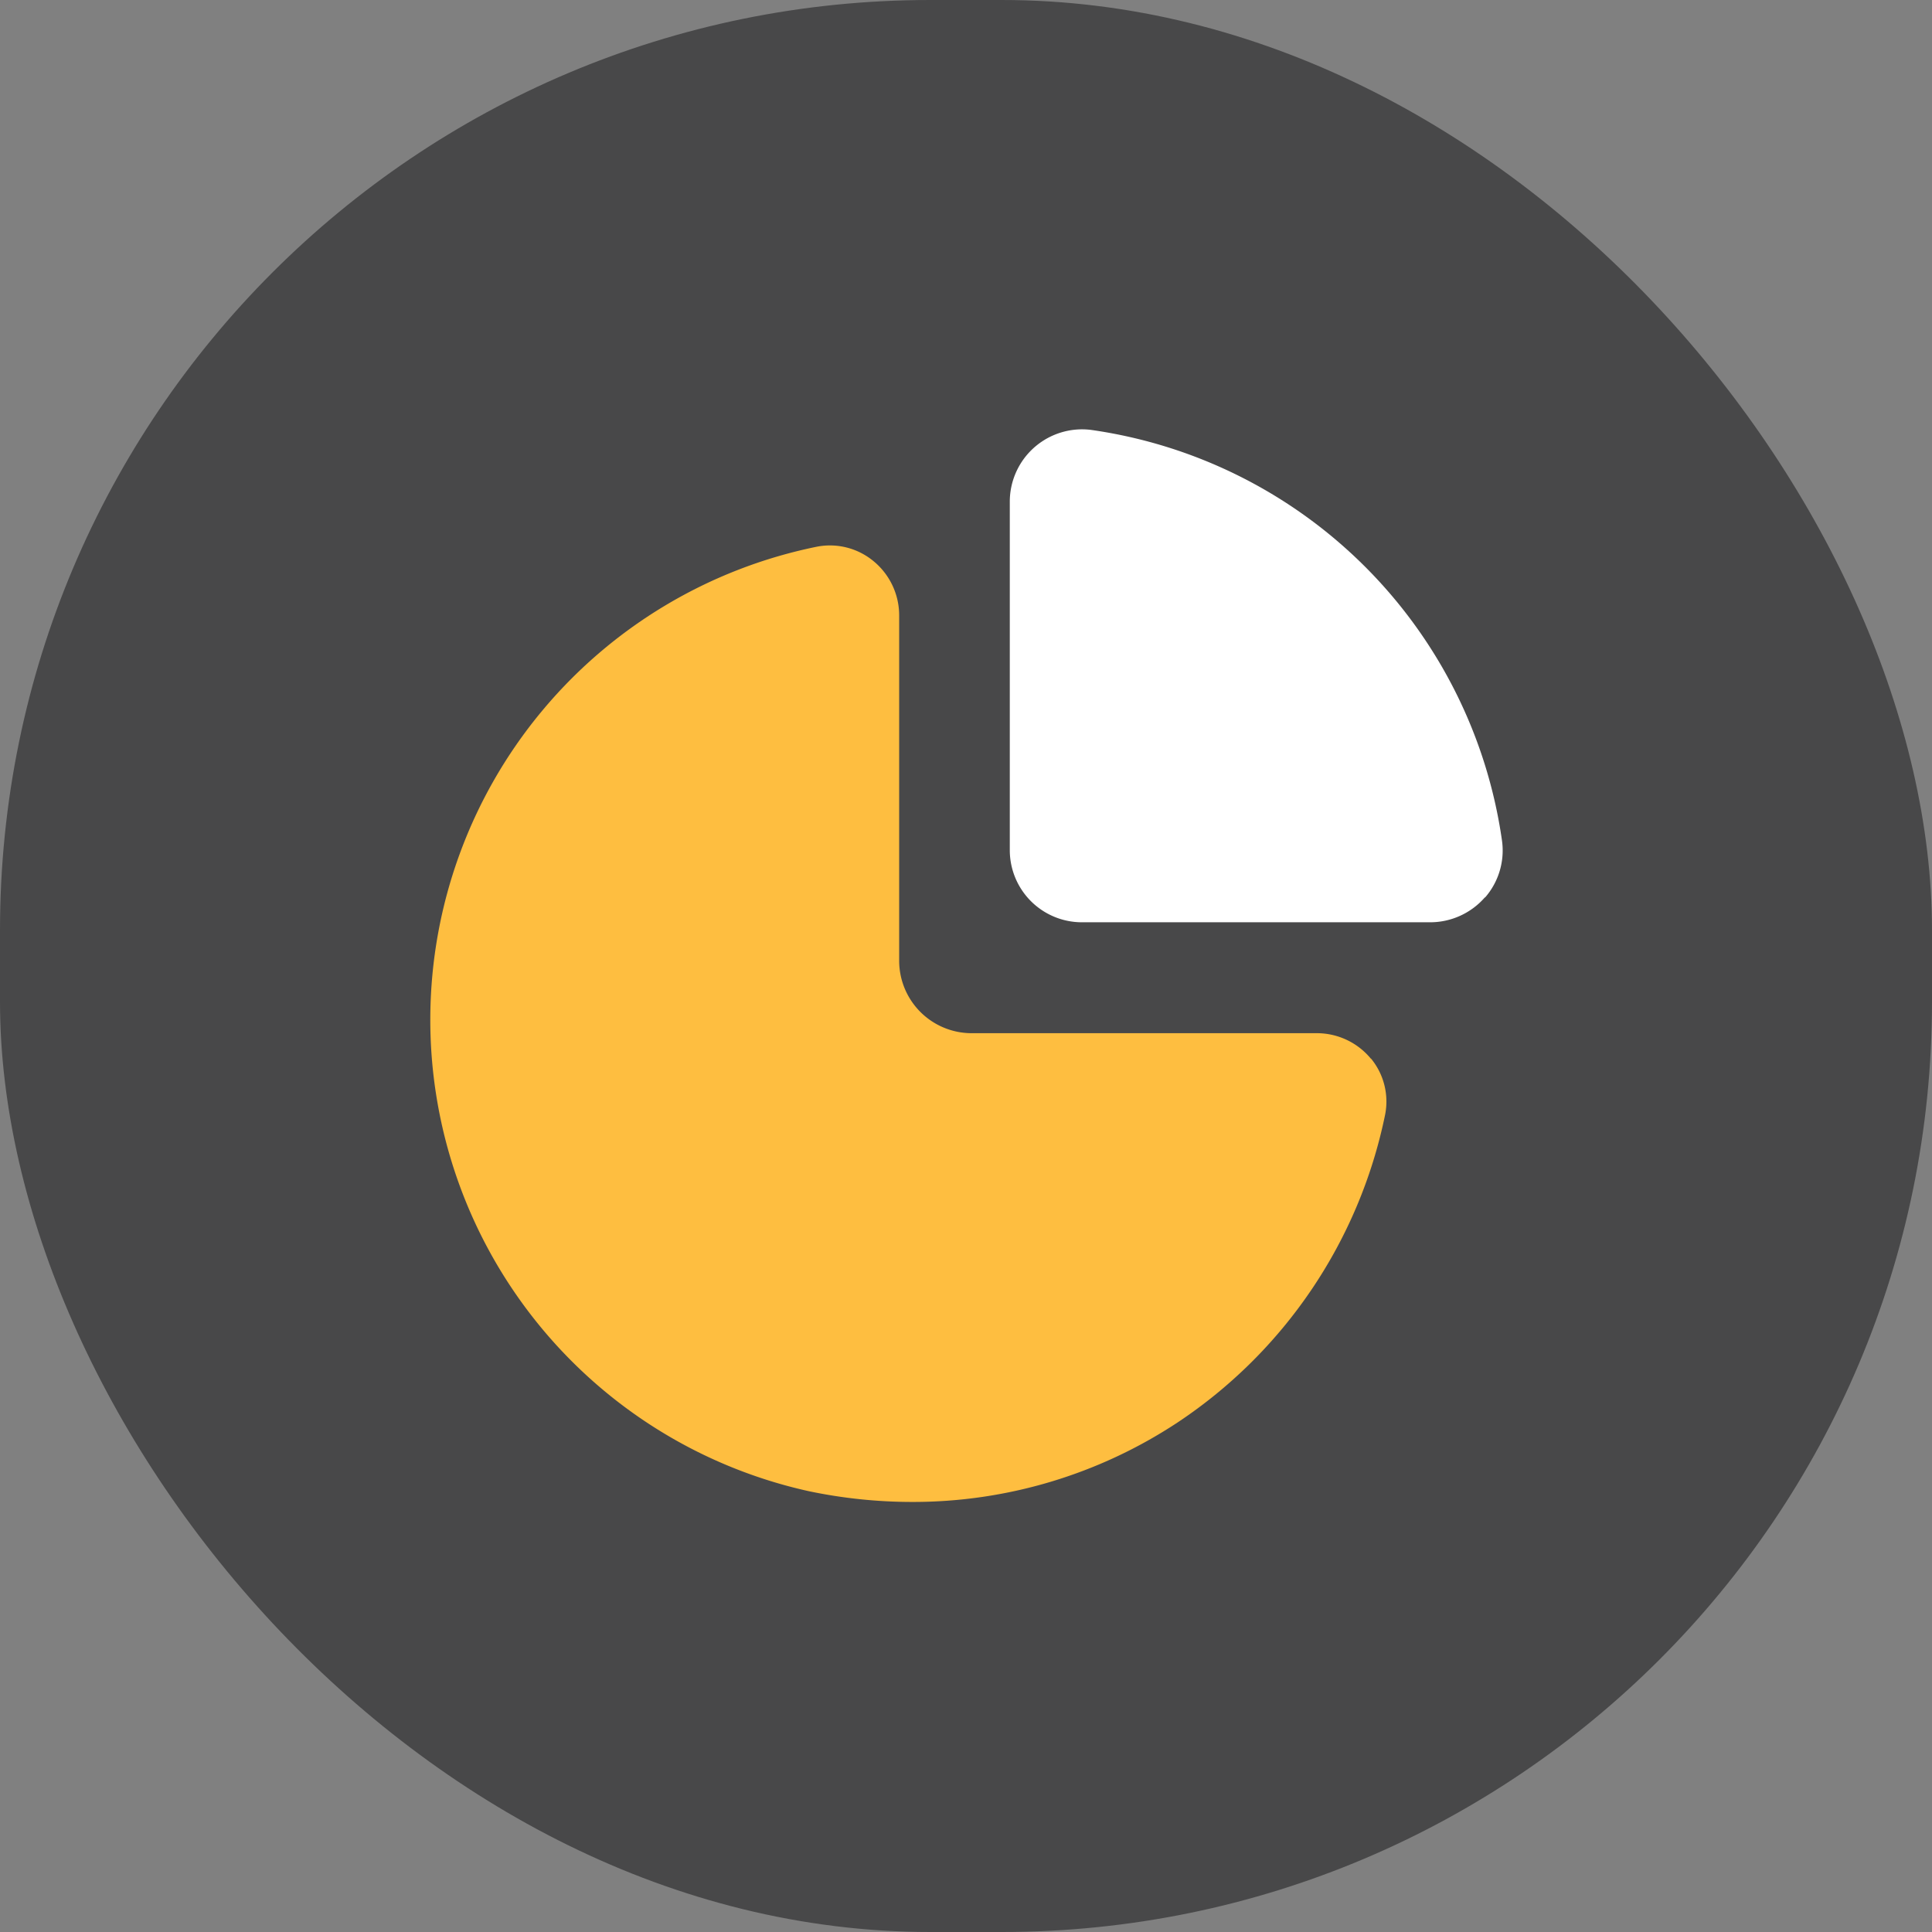
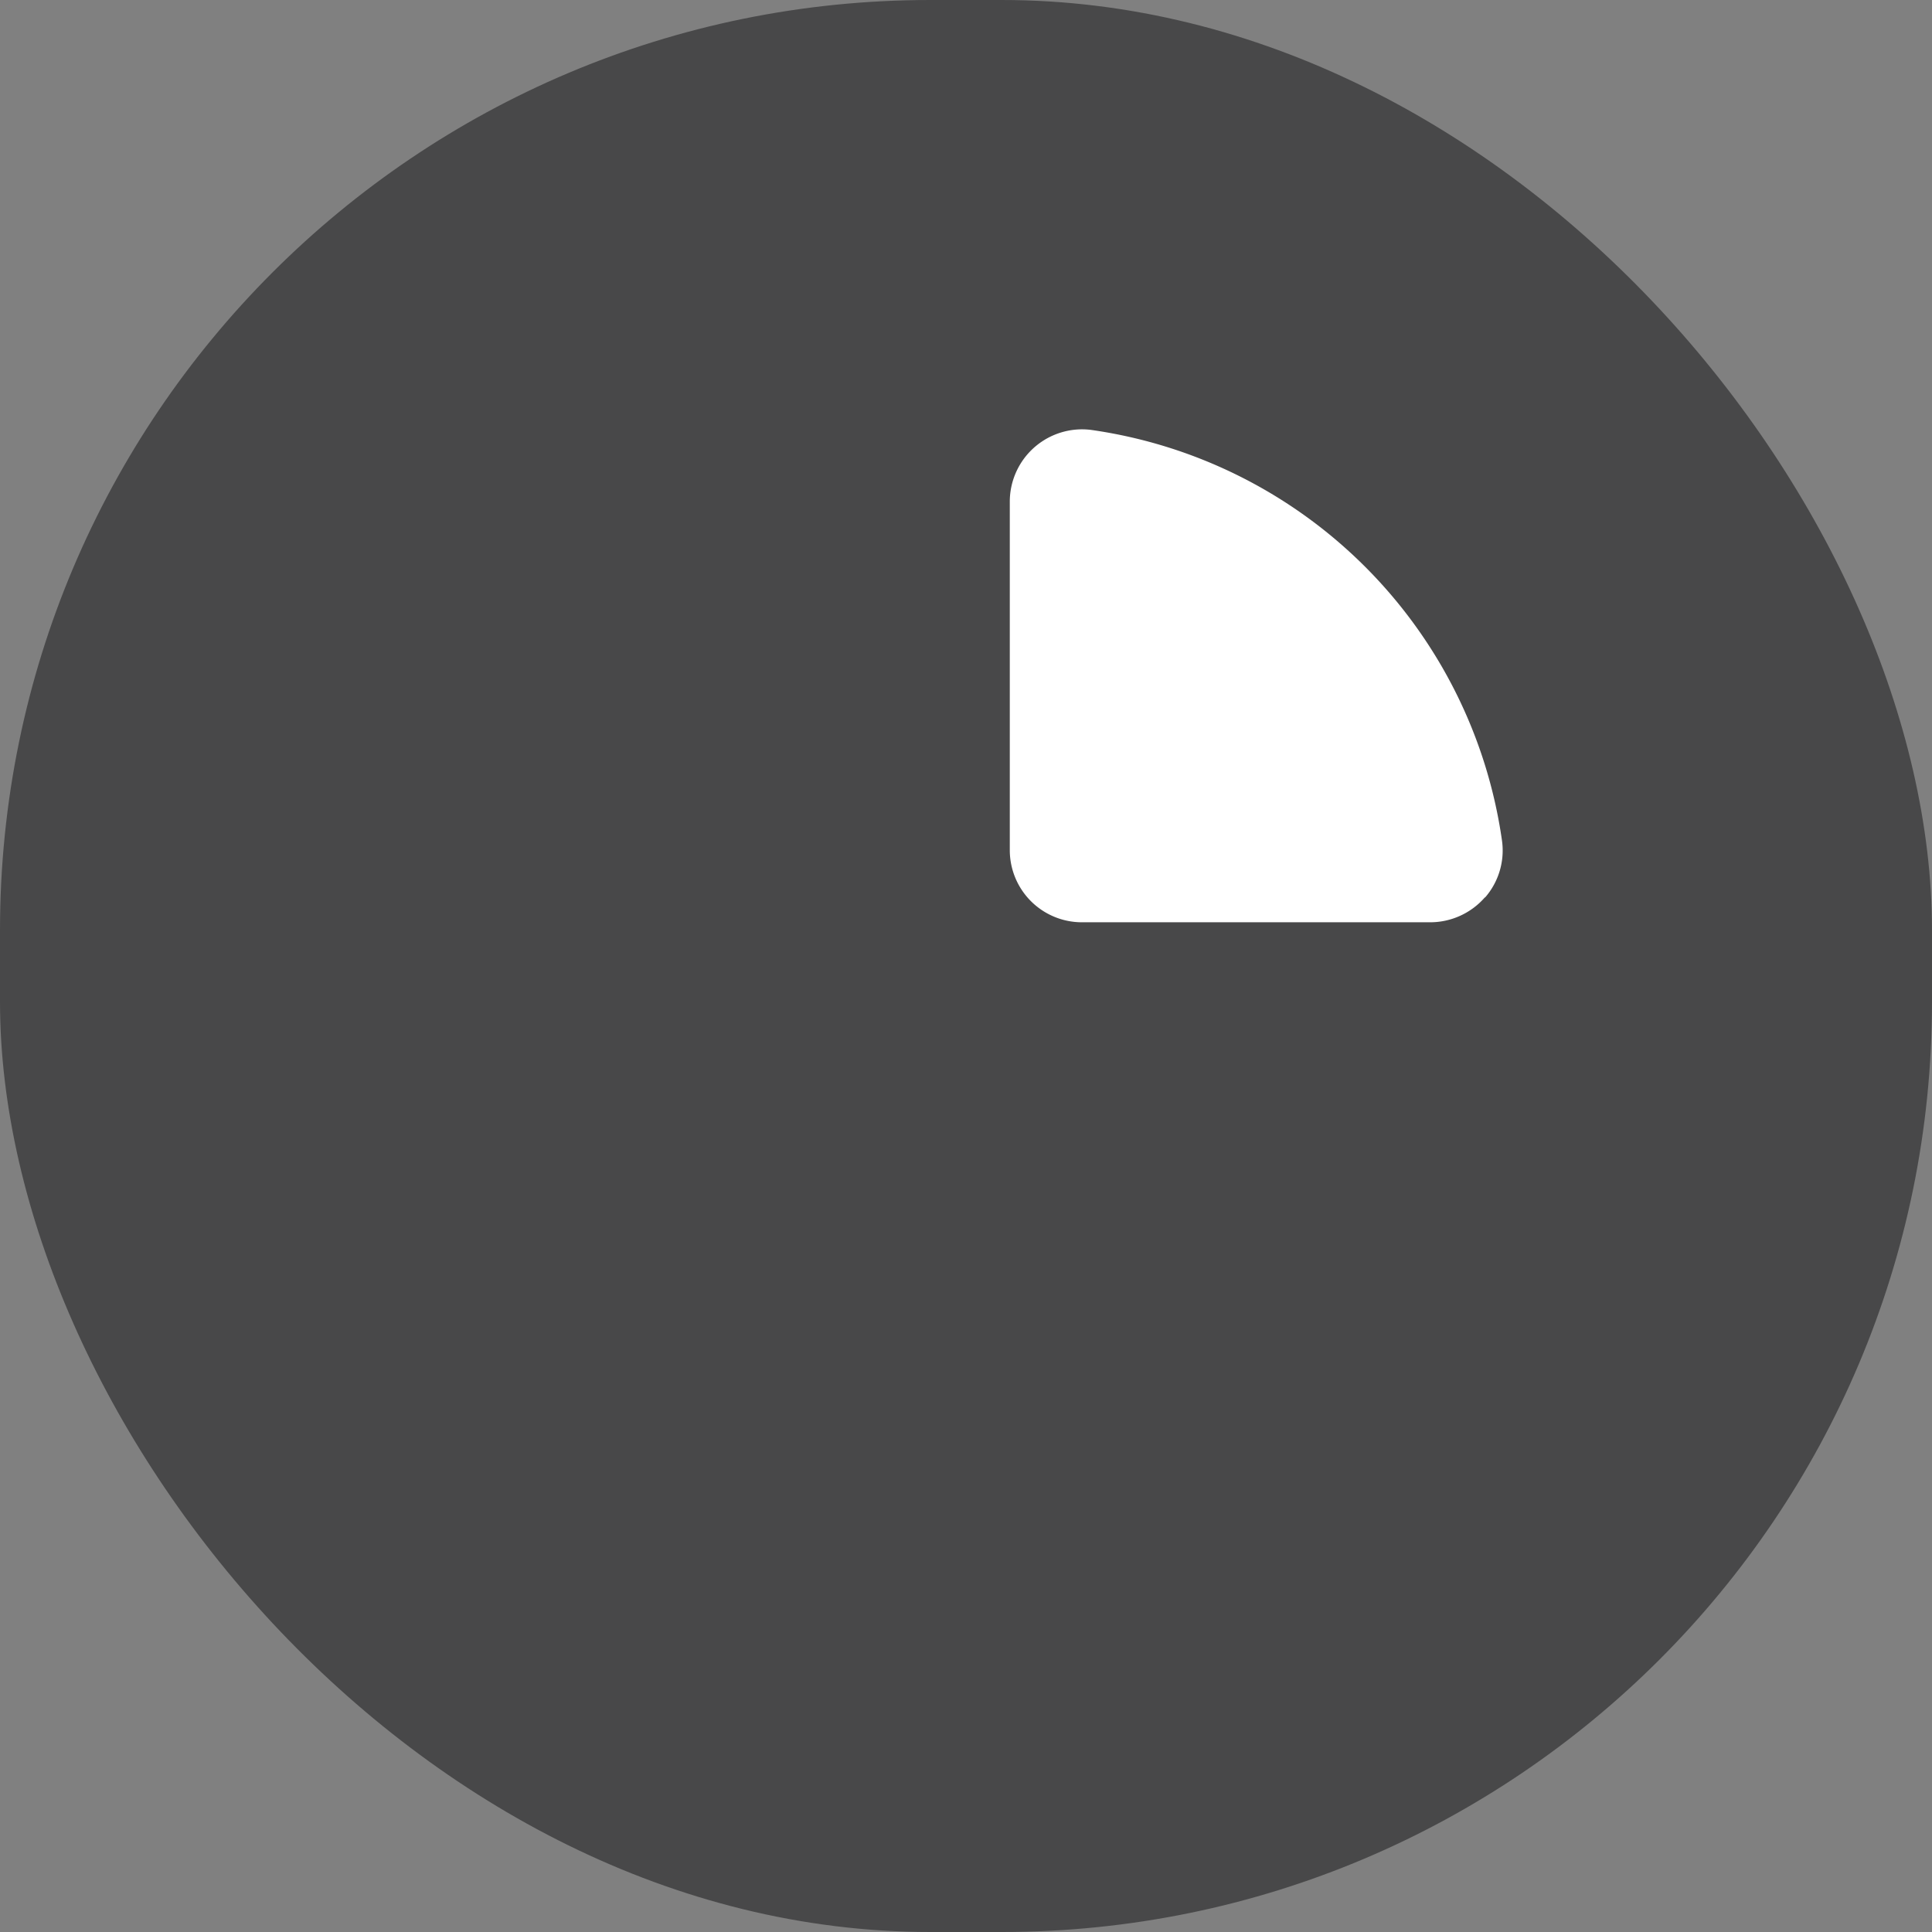
<svg xmlns="http://www.w3.org/2000/svg" width="27" height="27" viewBox="0 0 27 27">
  <rect x="0" y="0" width="27" height="27" fill="#808080" stroke="none" />
  <defs>
    <clipPath id="clip-path">
      <rect id="사각형_473" data-name="사각형 473" width="14.988" height="14.99" transform="translate(0 0)" fill="none" />
    </clipPath>
  </defs>
  <g id="icon3" transform="translate(-521 -105)">
    <rect id="사각형_446" data-name="사각형 446" width="27" height="27" rx="13" transform="translate(521 105)" fill="#484849" />
    <g id="그룹_676" data-name="그룹 676" transform="translate(527.012 111)">
      <g id="그룹_675" data-name="그룹 675" clip-path="url(#clip-path)">
-         <path id="패스_1451" data-name="패스 1451" d="M13.15,8.8a.978.978,0,0,0-.76-.361H7.567A1.013,1.013,0,0,1,6.554,7.426V2.6a.981.981,0,0,0-.361-.76.955.955,0,0,0-.788-.2,6.747,6.747,0,0,0-.112,13.2,7.05,7.05,0,0,0,1.441.15,6.708,6.708,0,0,0,3.711-1.111,6.8,6.8,0,0,0,2.9-4.3.945.945,0,0,0-.2-.789Z" fill="#febe40" />
        <path id="패스_1452" data-name="패스 1452" d="M9.243.009A.994.994,0,0,0,9.109,0,1.011,1.011,0,0,0,8.1,1.012v4.87A1.008,1.008,0,0,0,9.106,6.889h4.87a1.015,1.015,0,0,0,.765-.35v.005a1,1,0,0,0,.237-.8A6.76,6.76,0,0,0,9.243.009" fill="#fff" />
      </g>
    </g>
  </g>
</svg>